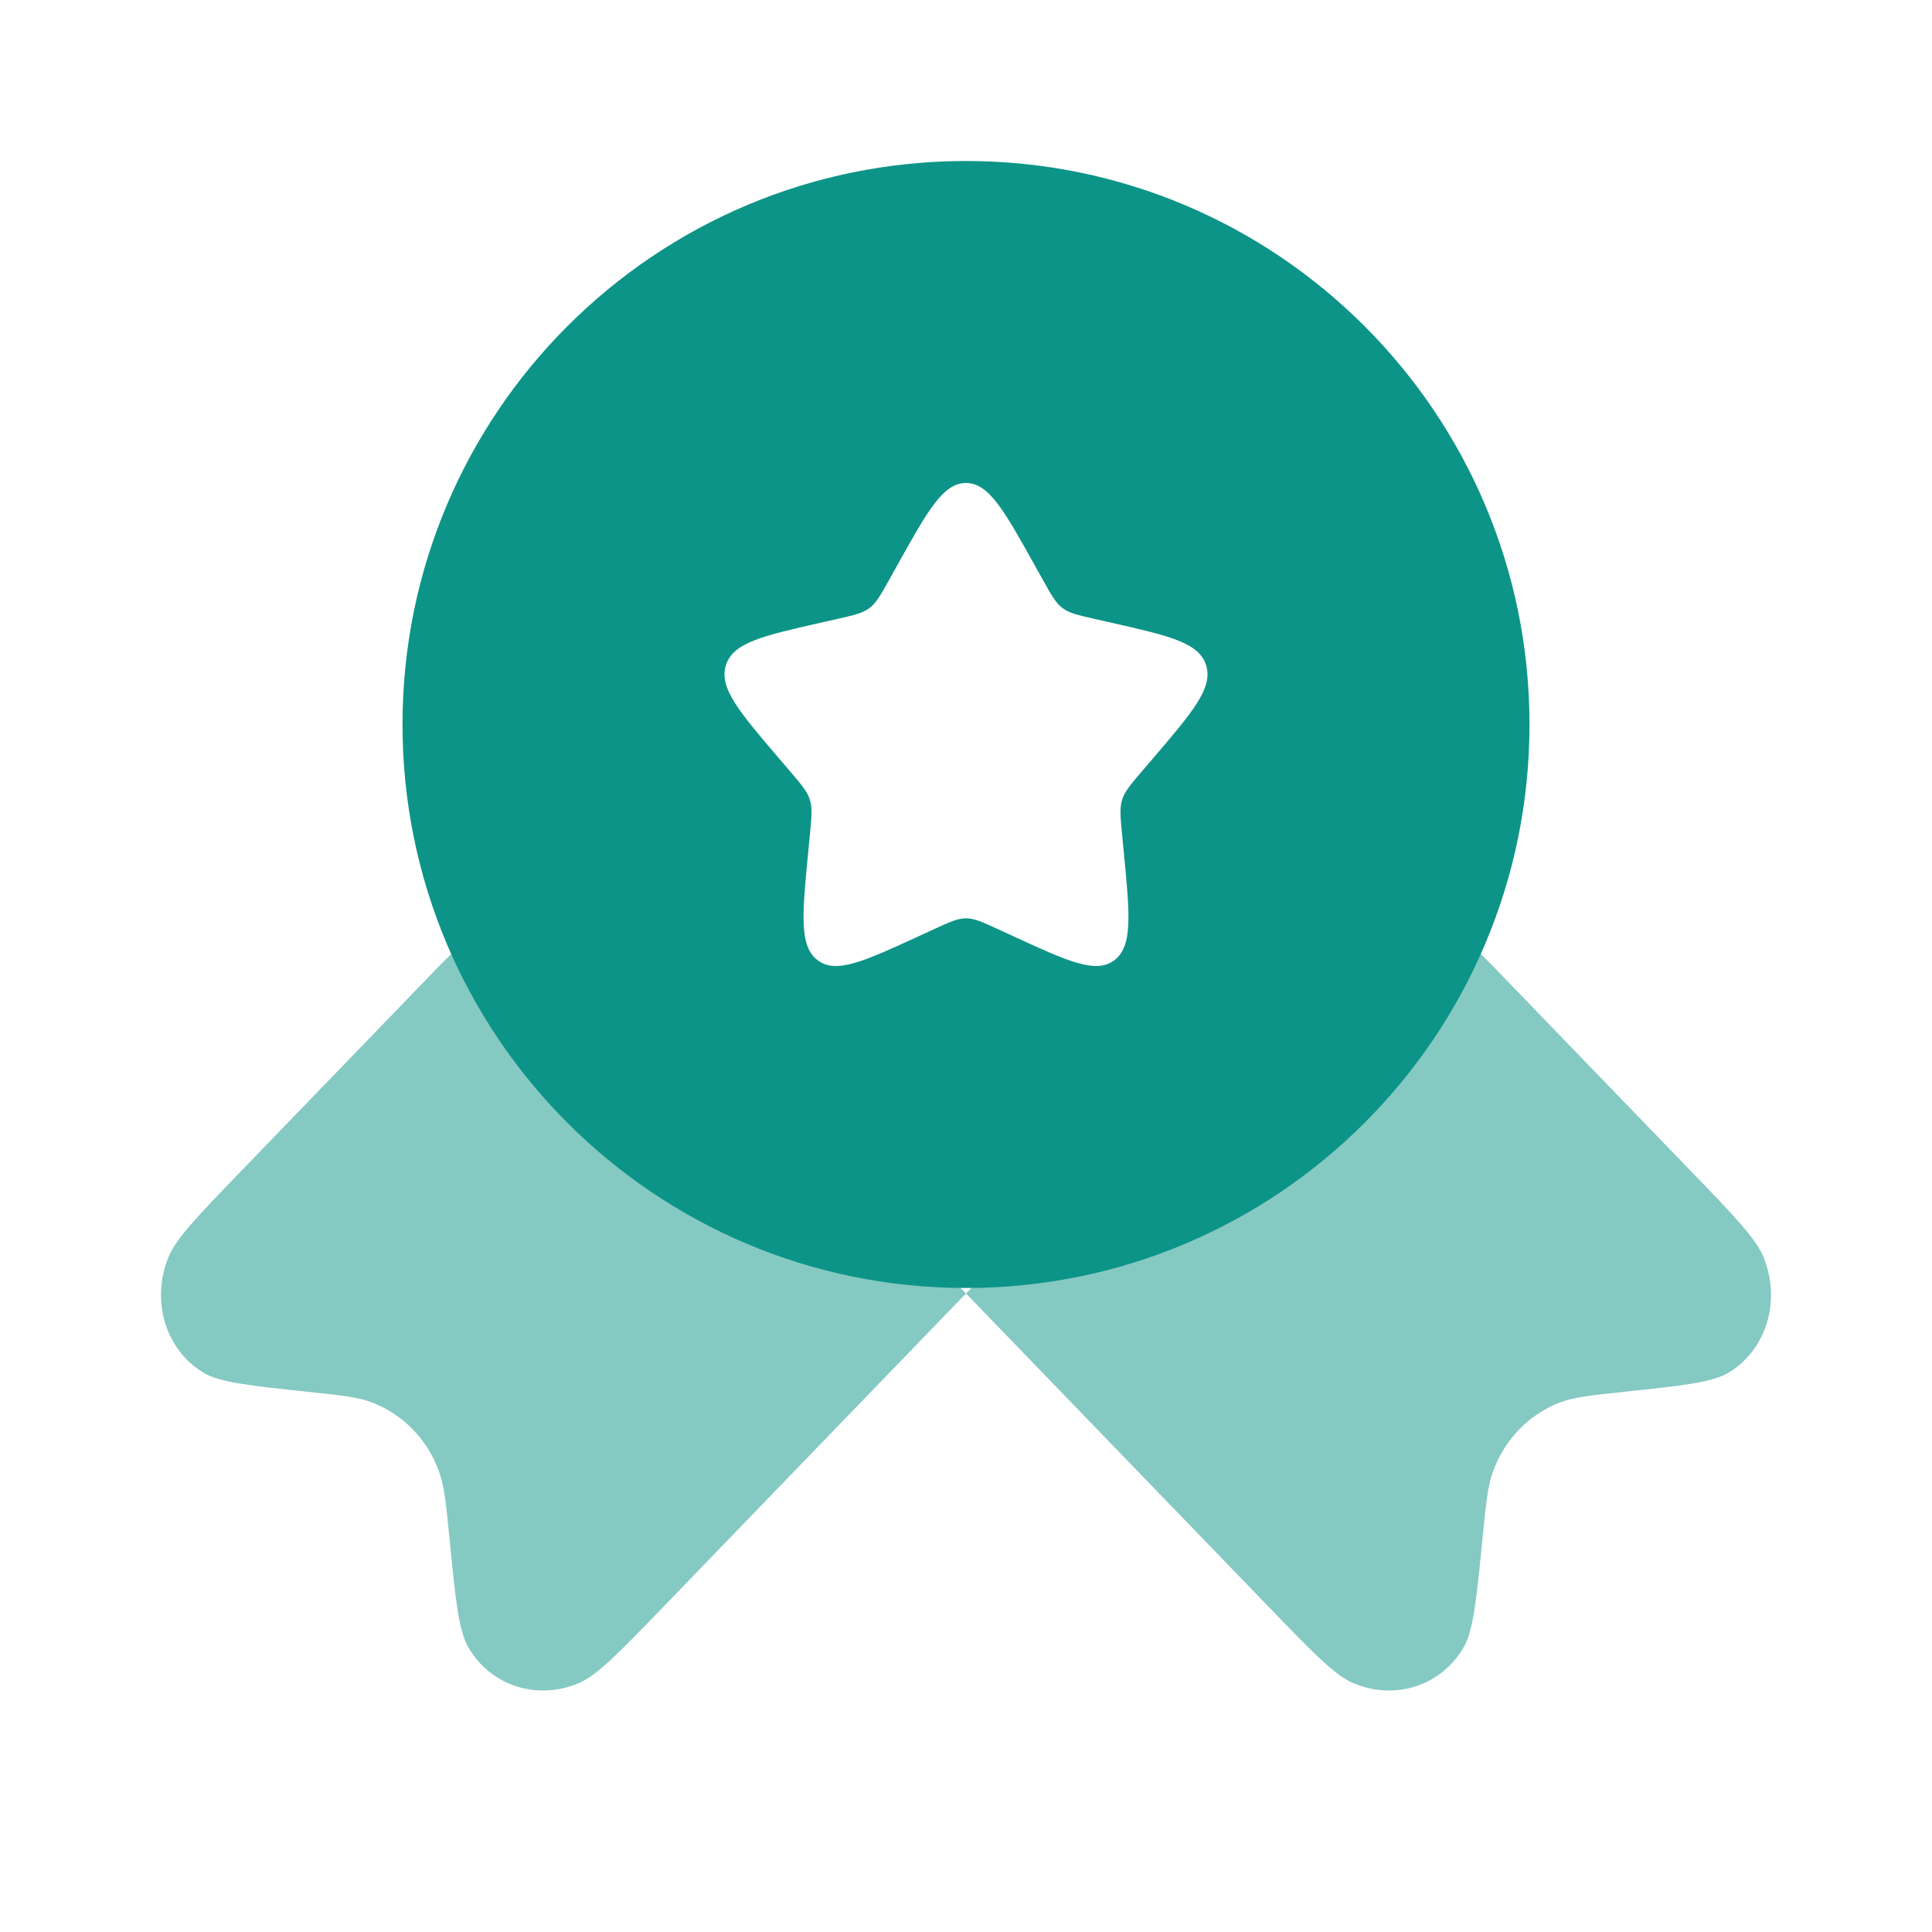
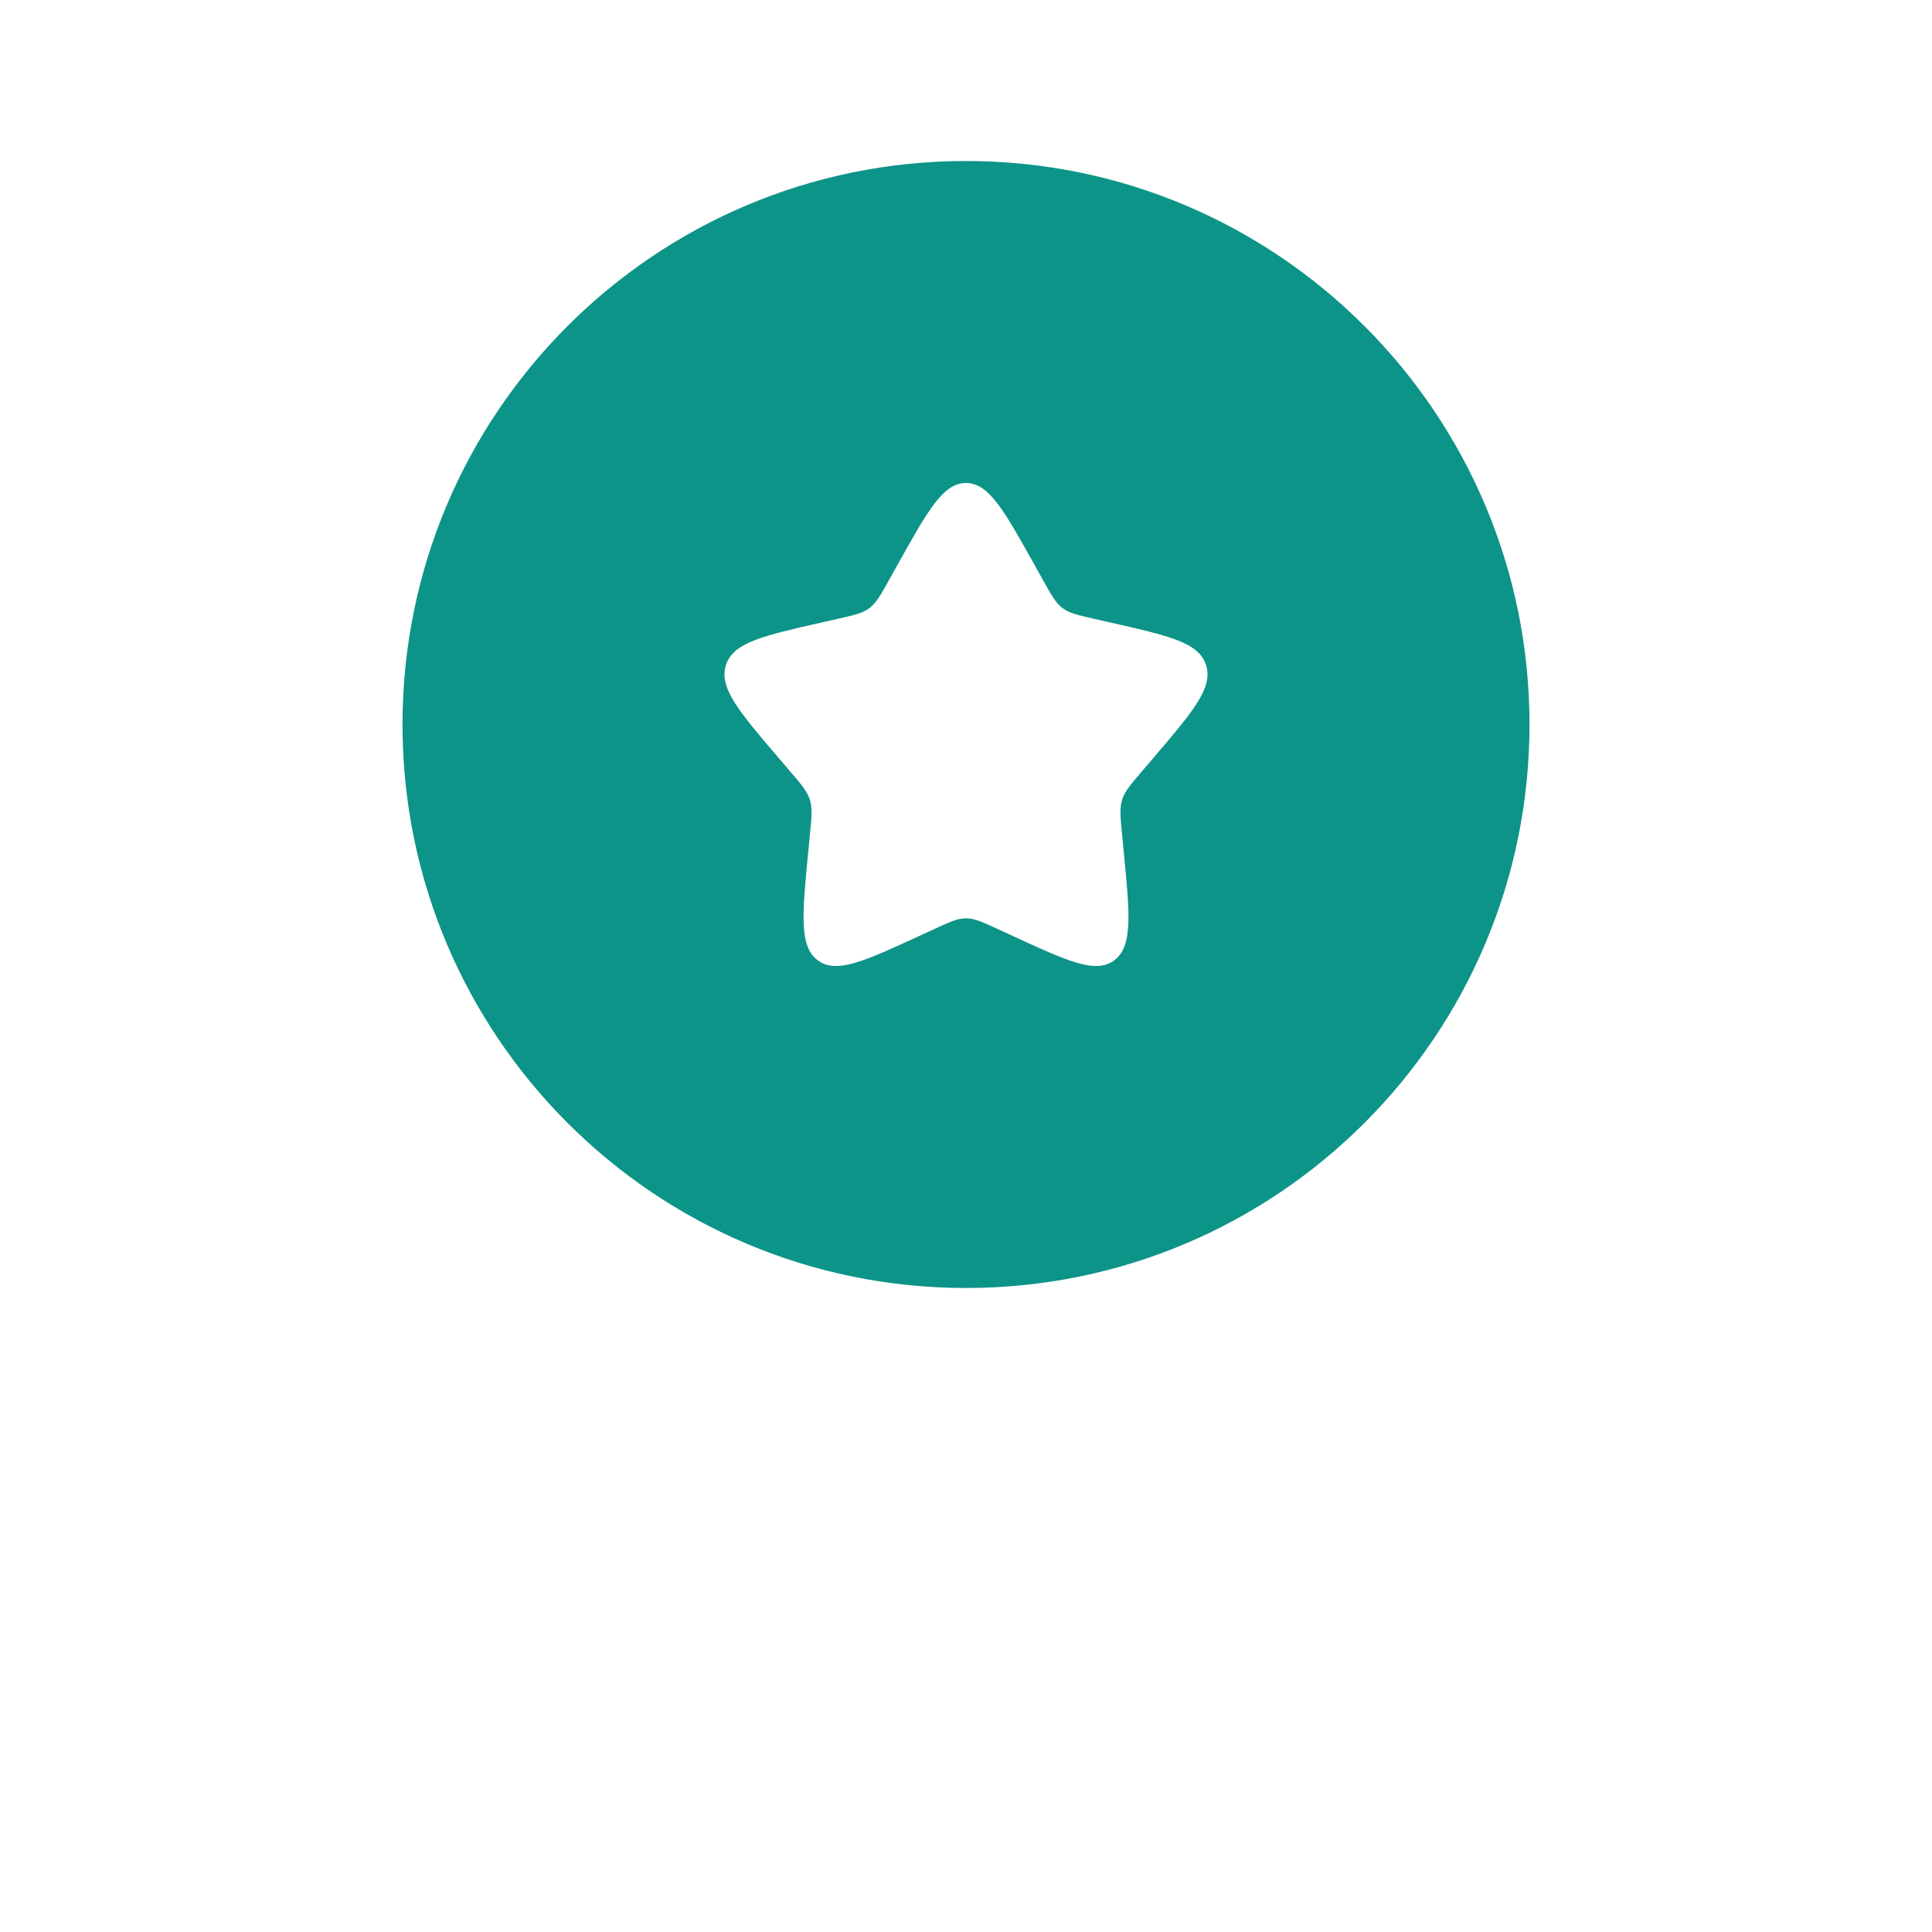
<svg xmlns="http://www.w3.org/2000/svg" width="800" height="800" viewBox="0 0 800 800" fill="none">
-   <path opacity="0.5" d="M400 535.593L274.285 665.757C256.281 684.4 247.279 693.72 239.656 696.947C222.284 704.297 203.014 698.007 193.876 682.003C189.866 674.98 188.616 662.313 186.117 636.98C184.706 622.677 184 615.523 181.858 609.533C177.064 596.123 166.989 585.693 154.037 580.727C148.252 578.51 141.344 577.78 127.531 576.317C103.063 573.73 90.829 572.437 84.046 568.283C68.591 558.823 62.516 538.87 69.614 520.883C72.729 512.99 81.731 503.67 99.735 485.03L181.858 399.997L223.132 358.723L400 535.593L576.867 358.723L618.14 399.997L700.263 485.03C718.27 503.67 727.27 512.99 730.387 520.883C737.483 538.87 731.41 558.823 715.953 568.283C709.17 572.437 696.937 573.73 672.47 576.317C658.657 577.78 651.75 578.51 645.963 580.727C633.01 585.693 622.937 596.123 618.14 609.533C616 615.523 615.293 622.677 613.883 636.98C611.383 662.313 610.133 674.98 606.123 682.003C596.987 698.007 577.717 704.297 560.343 696.947C552.72 693.72 543.72 684.4 525.717 665.757L400 535.593Z" fill="#0D9488" />
  <path fill-rule="evenodd" clip-rule="evenodd" d="M400 533.333C528.867 533.333 633.333 428.867 633.333 300C633.333 171.134 528.867 66.667 400 66.667C271.134 66.667 166.667 171.134 166.667 300C166.667 428.867 271.134 533.333 400 533.333ZM400 200C390.53 200 384.197 211.361 371.53 234.084L368.253 239.962C364.657 246.419 362.857 249.648 360.05 251.778C357.243 253.908 353.75 254.699 346.76 256.28L340.397 257.72C315.799 263.286 303.5 266.068 300.574 275.477C297.648 284.886 306.032 294.691 322.801 314.299L327.139 319.372C331.904 324.944 334.287 327.73 335.36 331.177C336.43 334.623 336.07 338.34 335.35 345.777L334.693 352.543C332.159 378.707 330.891 391.787 338.55 397.603C346.213 403.417 357.727 398.117 380.757 387.513L386.713 384.77C393.26 381.757 396.53 380.25 400 380.25C403.47 380.25 406.74 381.757 413.287 384.77L419.243 387.513C442.273 398.117 453.787 403.417 461.45 397.603C469.11 391.787 467.84 378.707 465.307 352.543L464.65 345.777C463.93 338.34 463.57 334.623 464.64 331.177C465.713 327.73 468.097 324.944 472.86 319.373L477.2 314.299C493.967 294.691 502.353 284.886 499.427 275.477C496.5 266.068 484.2 263.286 459.603 257.72L453.24 256.28C446.25 254.699 442.757 253.908 439.95 251.778C437.143 249.648 435.343 246.419 431.747 239.962L428.47 234.084C415.803 211.361 409.47 200 400 200Z" fill="#0D9488" />
</svg>